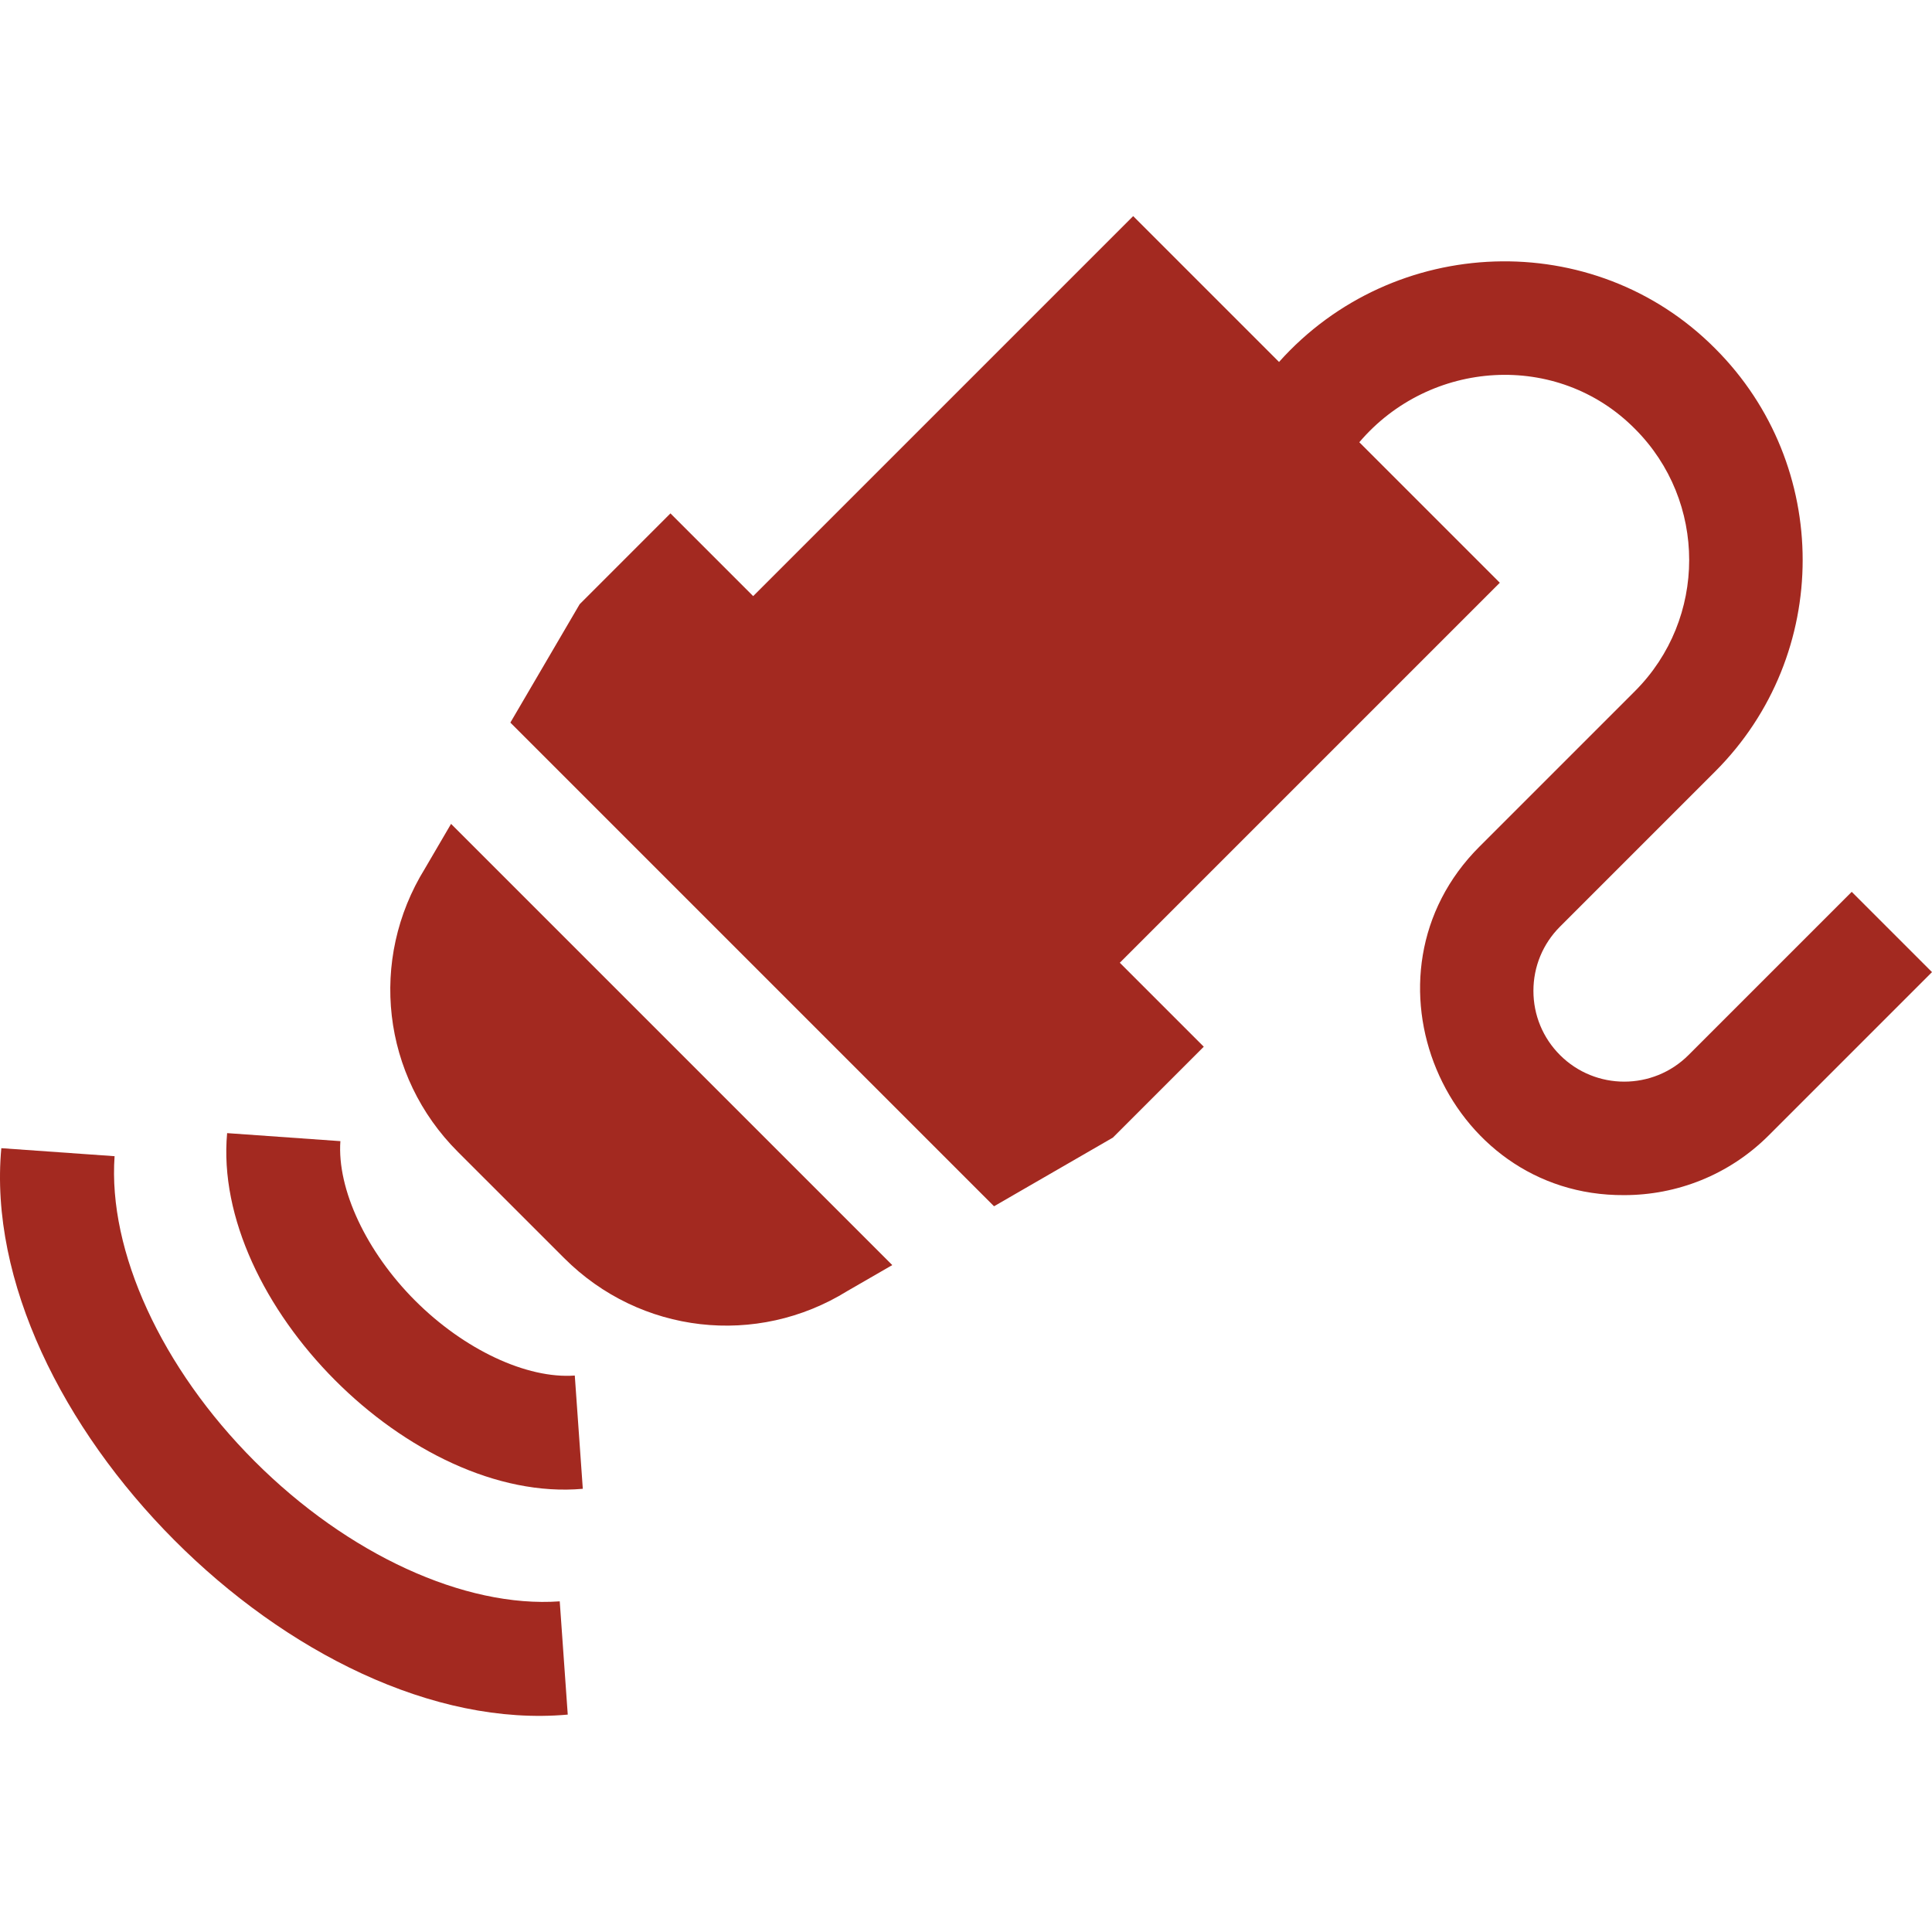
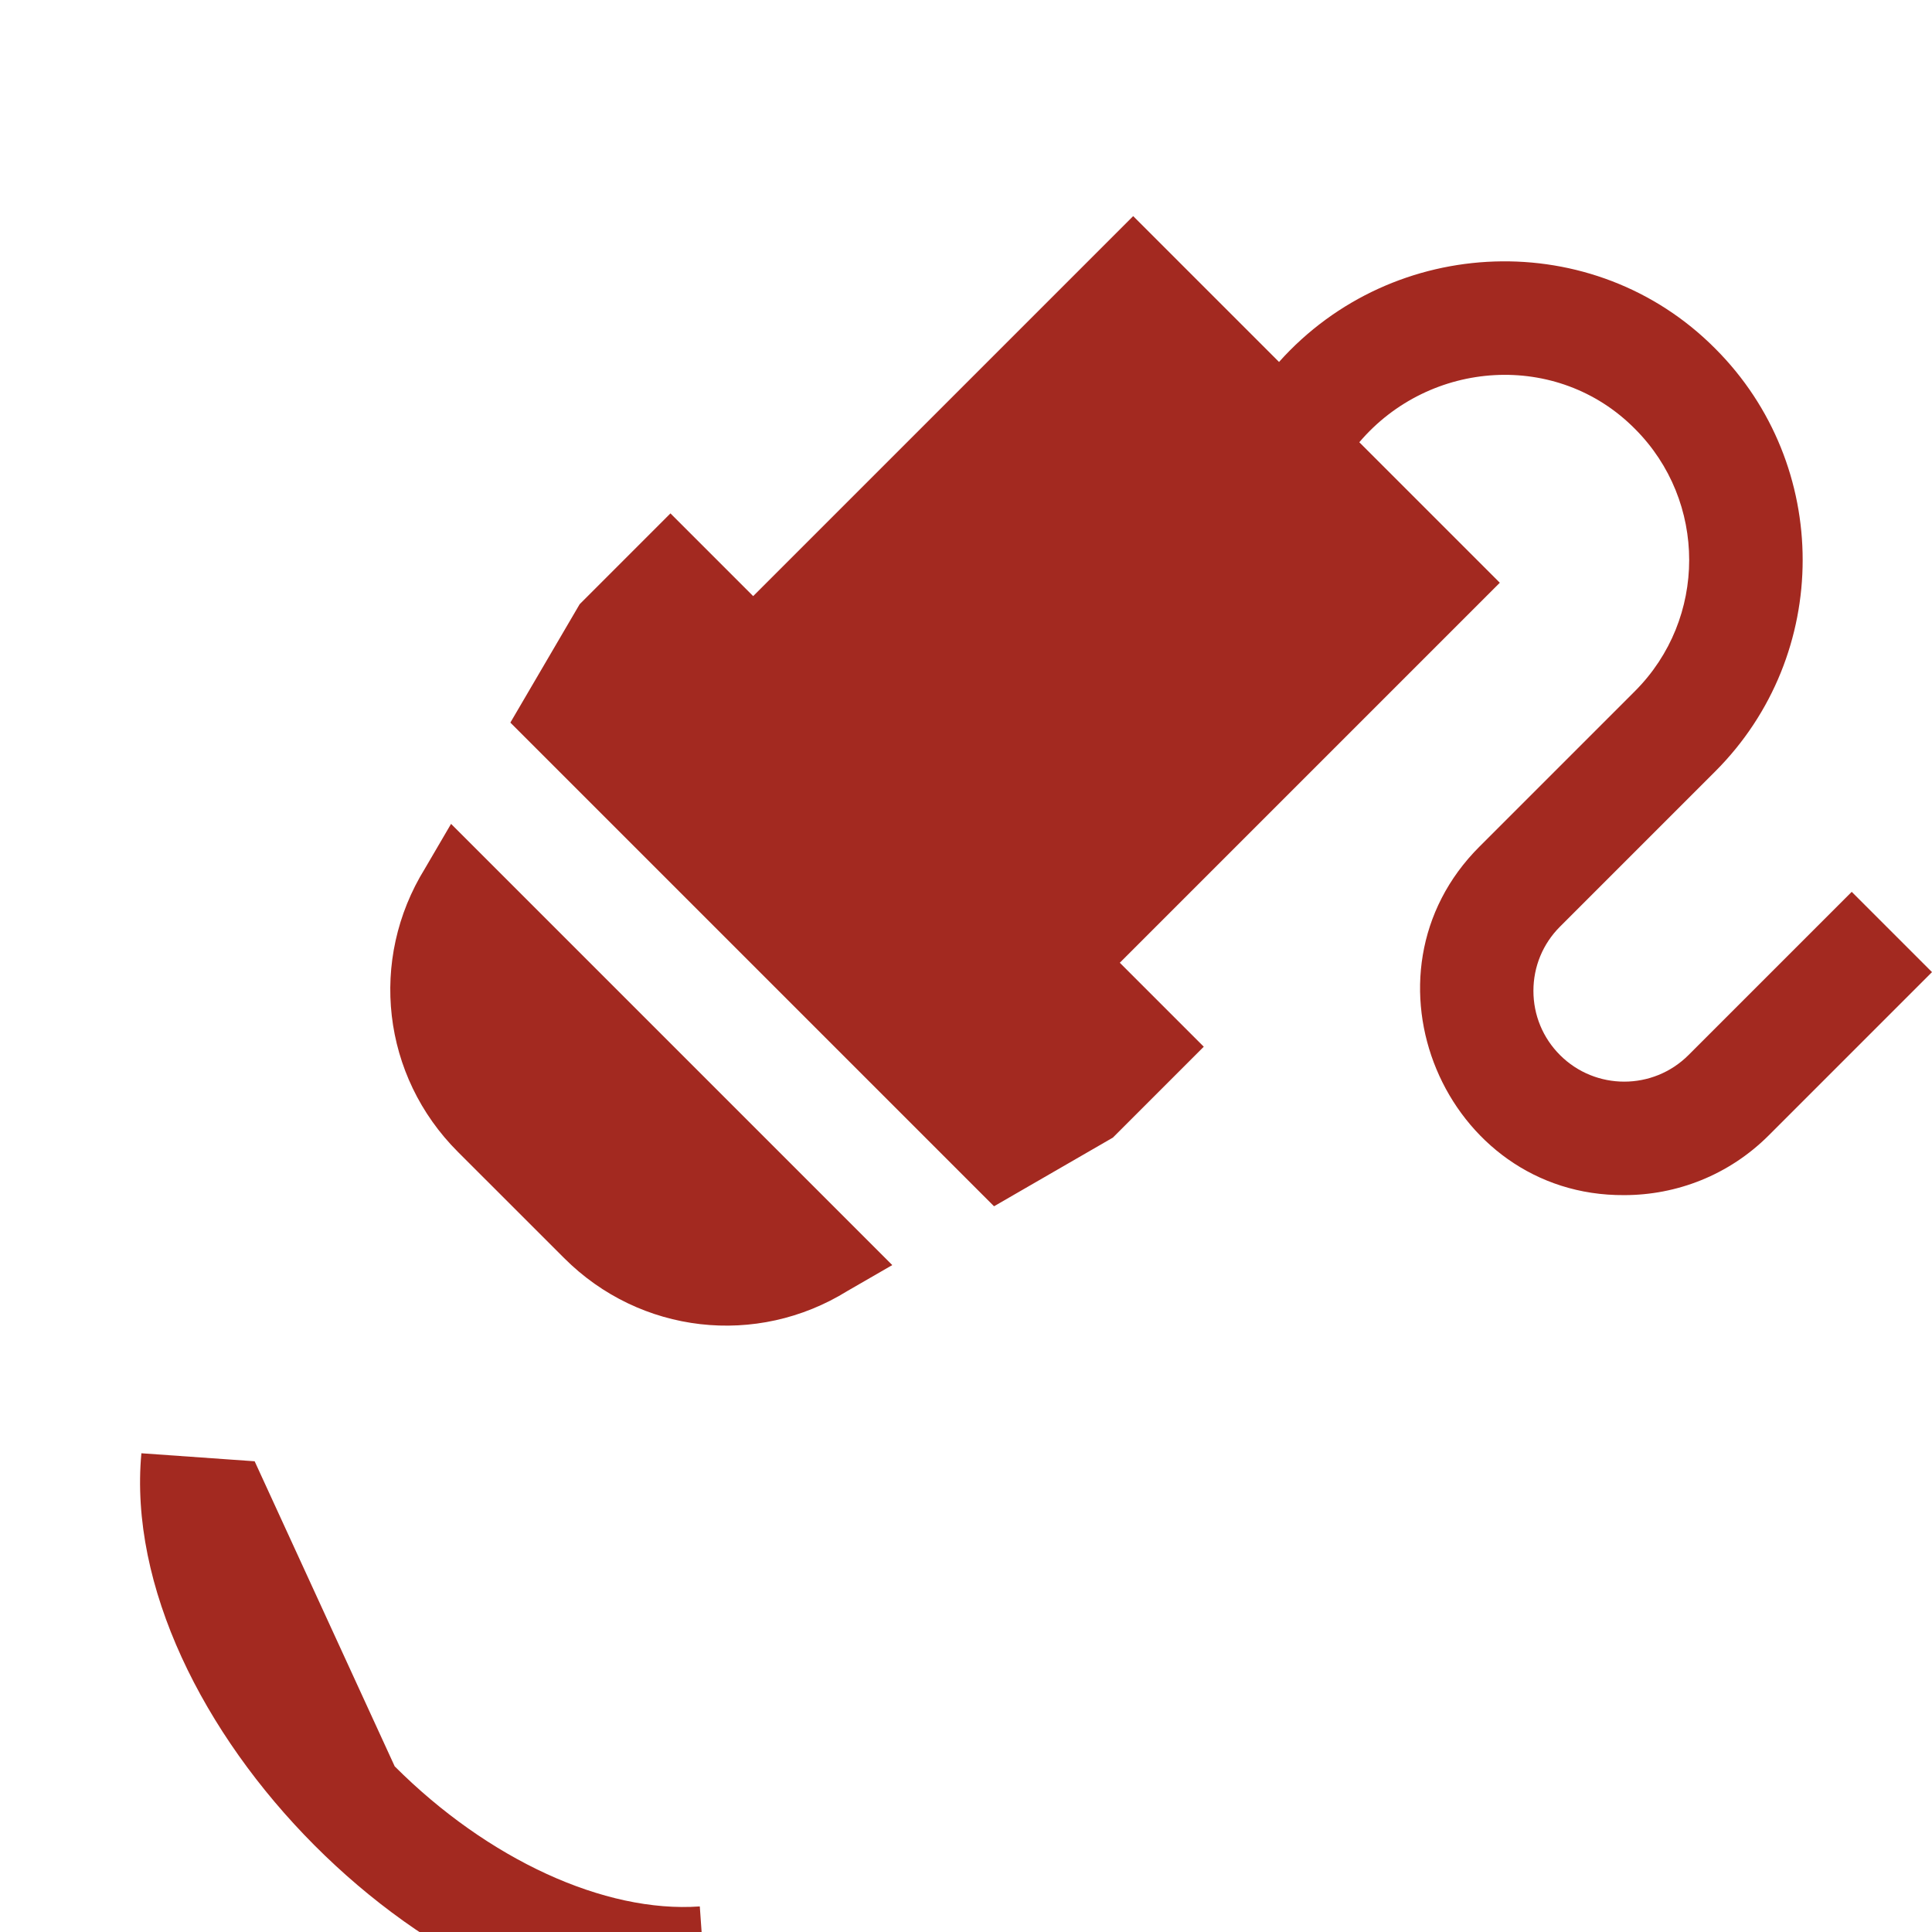
<svg xmlns="http://www.w3.org/2000/svg" width="512" height="512" x="0" y="0" viewBox="0 0 510.489 510.489" style="enable-background:new 0 0 512 512" xml:space="preserve">
  <g>
    <g>
      <path d="m119.182 217.692-6.9 11.8c-14.9 24.07-11.35 54.81 8.68 74.84l28.11 28.1c20.094 20.104 50.902 23.513 74.79 8.71l11.9-6.87z" fill="#a32920" data-original="#000000" style="" />
-       <path d="m109.712 343.685c-12.911-12.911-20.673-29.462-19.773-42.163l-29.926-2.119c-4.082 44.684 48.709 98.009 93.98 93.981l-2.119-29.926c-12.698.92-29.251-6.861-42.162-19.773z" fill="#a32920" data-original="#000000" style="" />
-       <path d="m67.285 386.111c-24.605-24.606-38.787-55.495-37.009-80.612l-29.926-2.117c-6.489 70.213 78.467 156.057 149.665 149.665l-2.117-29.926c-25.144 1.789-56.008-12.404-80.613-37.01z" fill="#a32920" data-original="#000000" style="" />
+       <path d="m67.285 386.111l-29.926-2.117c-6.489 70.213 78.467 156.057 149.665 149.665l-2.117-29.926c-25.144 1.789-56.008-12.404-80.613-37.01z" fill="#a32920" data-original="#000000" style="" />
      <path d="m489.276 235.65-43.133 43.133c-9.357 9.357-24.584 9.357-33.941 0-4.533-4.533-7.029-10.561-7.029-16.971 0-6.411 2.496-12.438 7.029-16.971l41.012-41.012c30.802-30.803 30.802-80.921 0-111.723-32.071-32.288-85.06-30.245-115.258 3.536l-38.538-38.538-100.406 100.408-21.86-21.86-23.99 24-18.31 31.28s113.174 113.174 127.8 127.8l31.4-18.14 24.02-24.02-22.187-22.187 100.407-100.406-37.124-37.124c18.633-21.907 52.371-24.209 72.833-3.535 19.104 19.104 19.104 50.191 0 69.296l-41.012 41.012c-33.99 33.823-9.246 92.487 38.184 92.158 13.827 0 27.655-5.263 38.183-15.791l43.133-43.133z" fill="#a32920" data-original="#000000" style="" />
    </g>
  </g>
</svg>